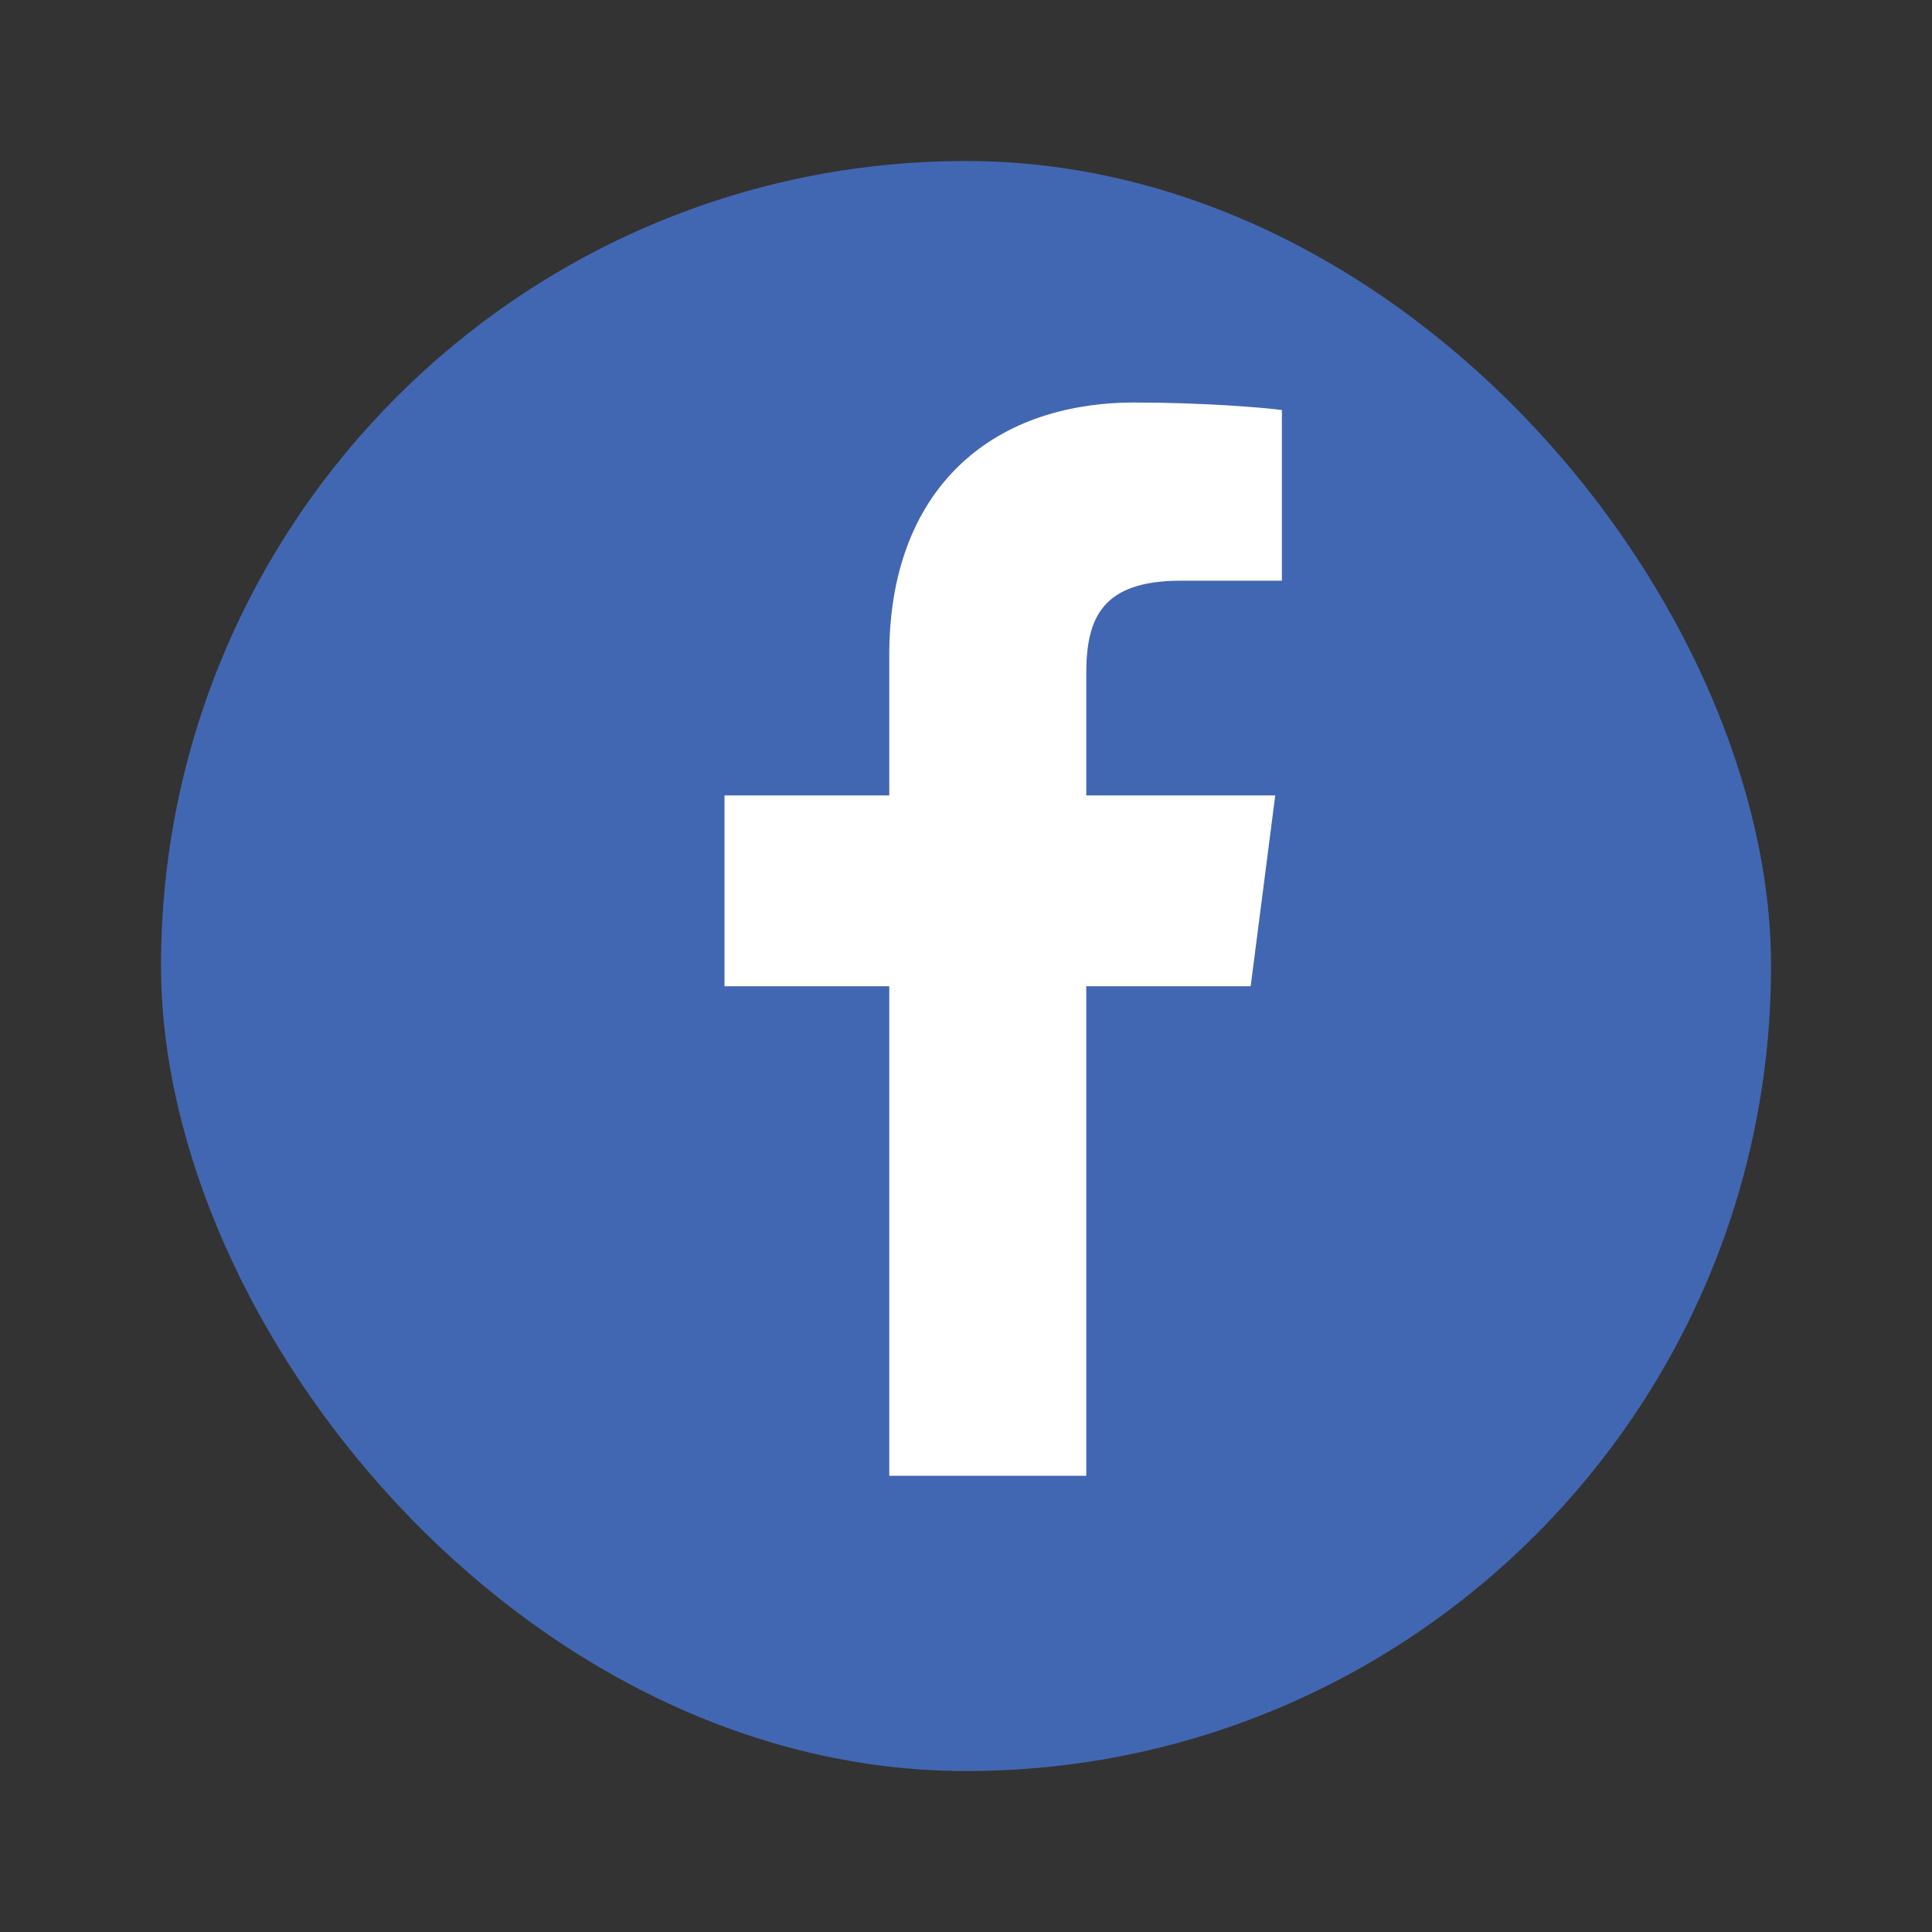
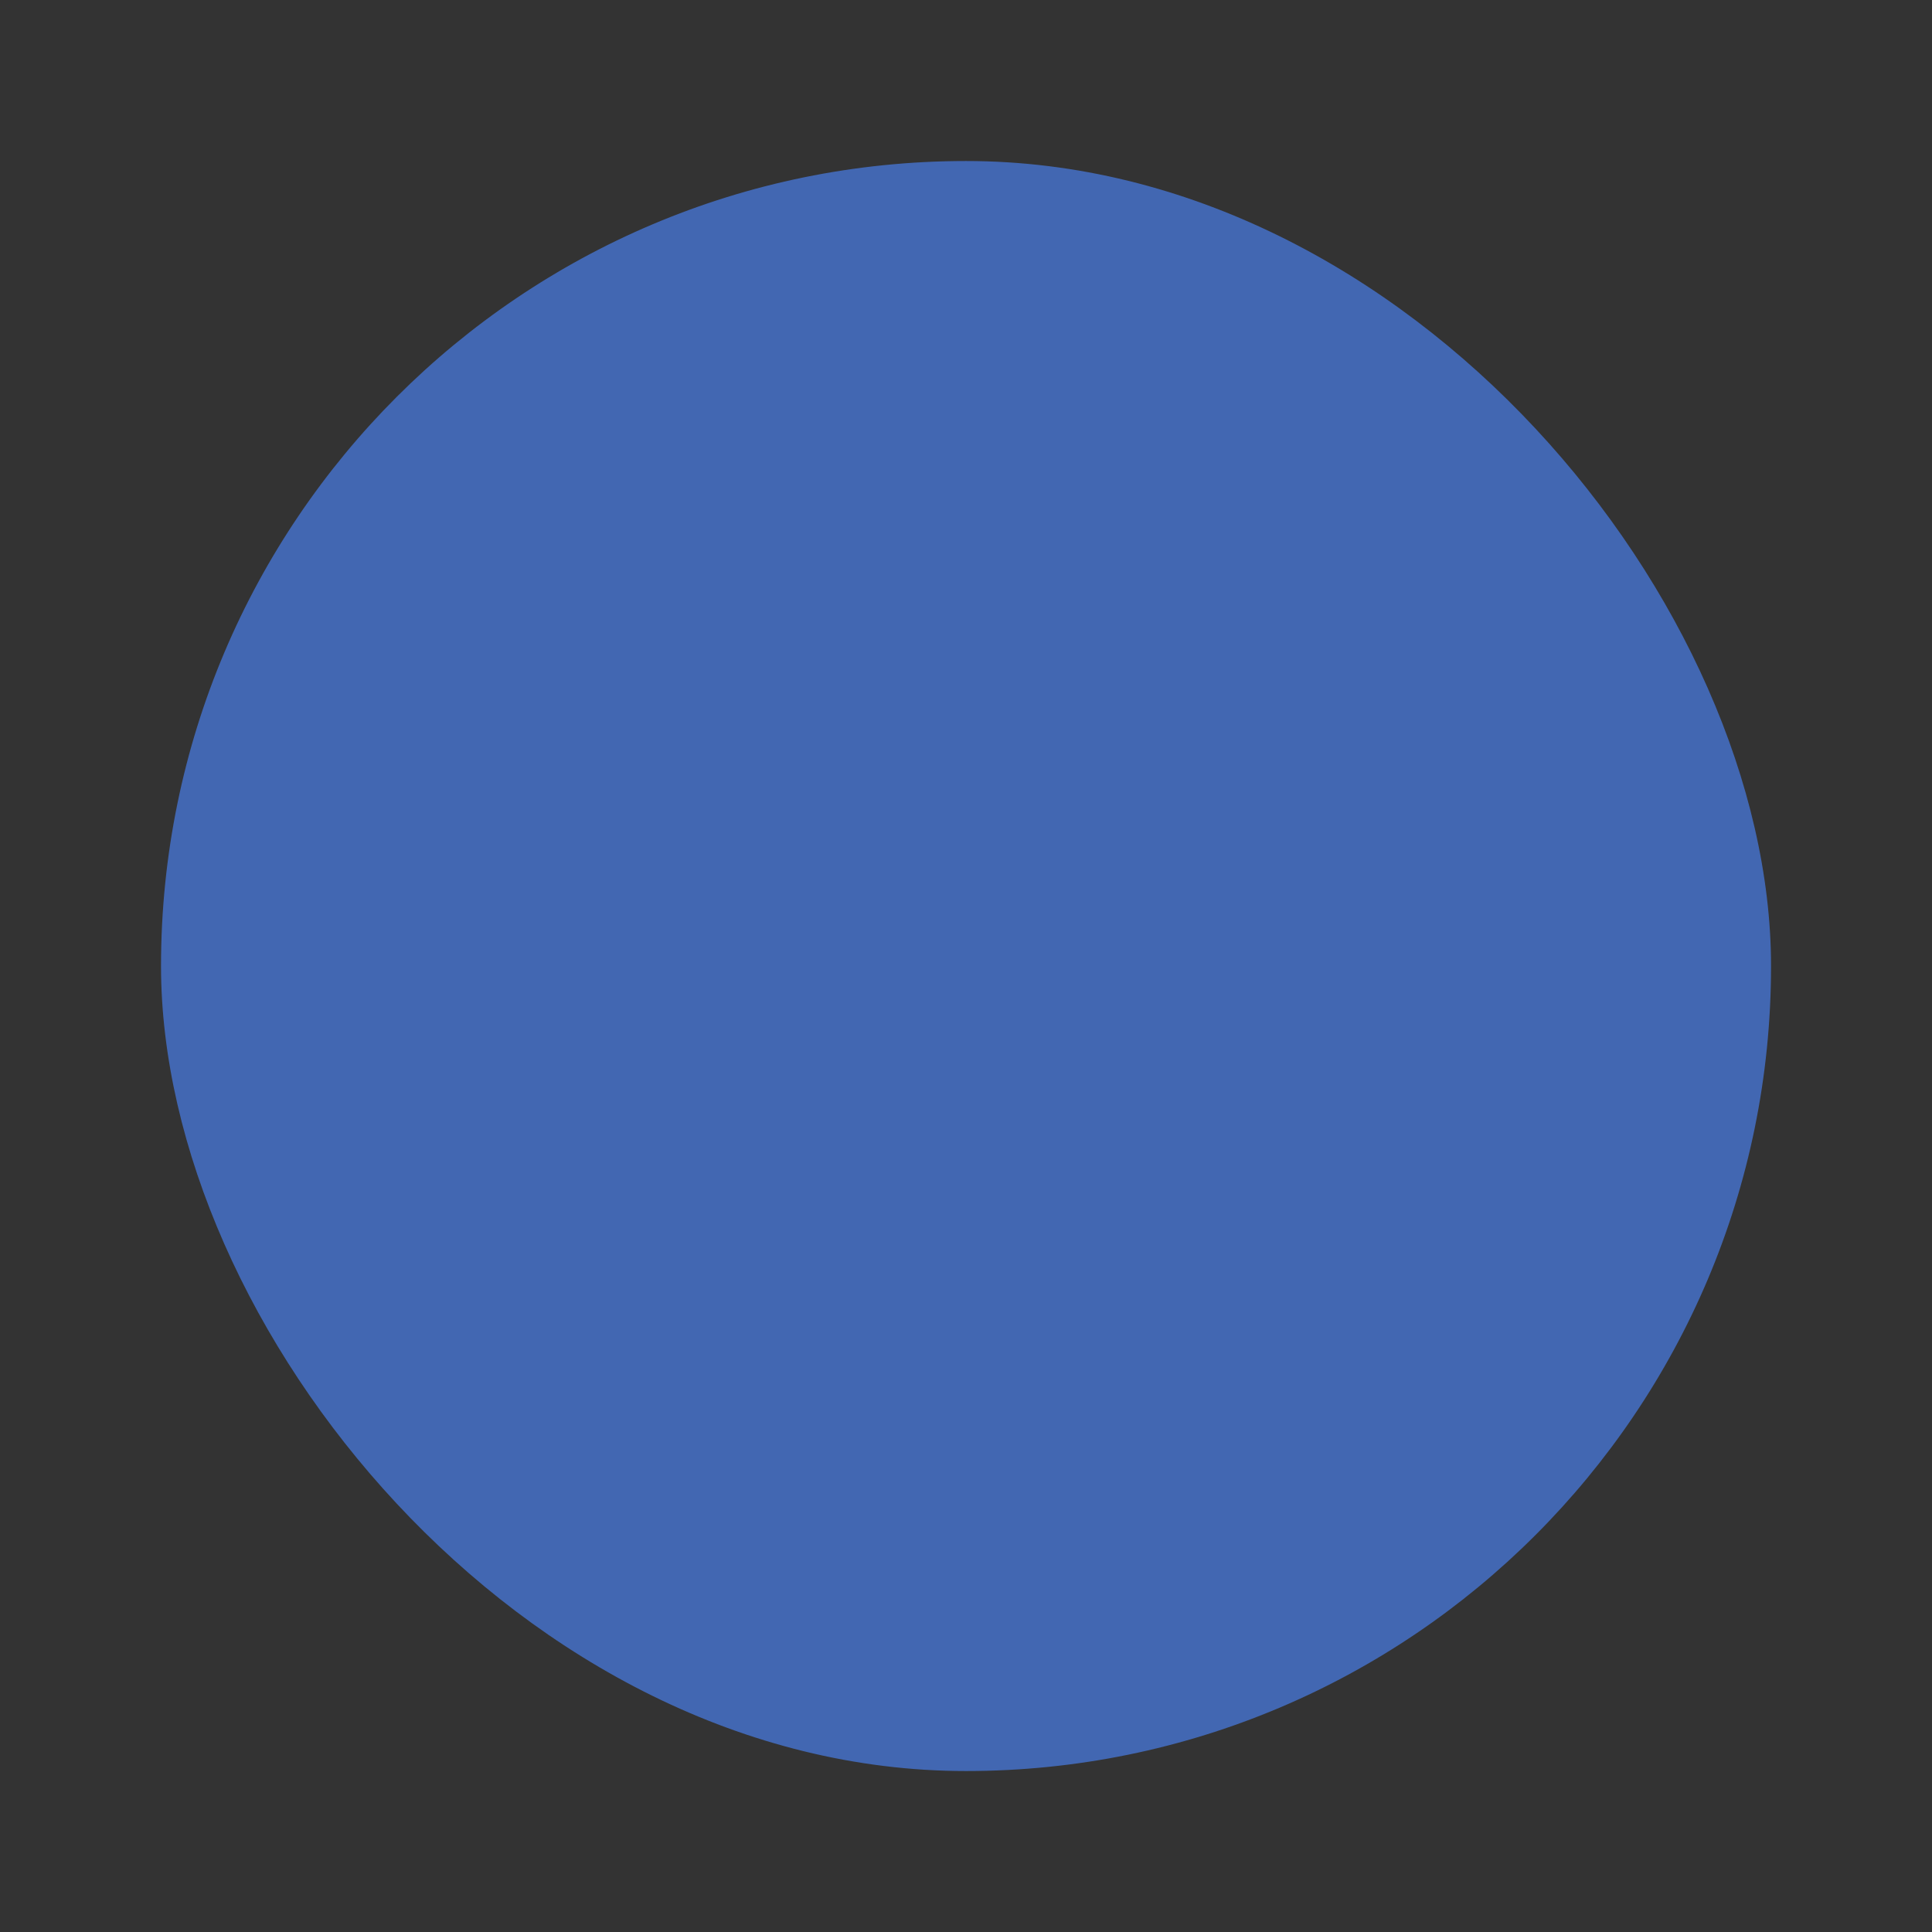
<svg xmlns="http://www.w3.org/2000/svg" width="32" height="32" viewBox="0 0 32 32" fill="none">
  <rect x="0" y="0" width="32" height="32" fill="#333333" stroke="none" />
  <rect x="2.667" y="2.667" width="26.667" height="26.667" rx="13.333" fill="#4267B2" />
-   <path d="M17.992 24.444V16.335H20.715L21.122 13.175H17.992V11.157C17.992 10.242 18.247 9.618 19.559 9.618L21.232 9.618V6.791C20.943 6.753 19.949 6.667 18.794 6.667C16.381 6.667 14.729 8.139 14.729 10.844V13.175H12V16.335H14.729V24.444L17.992 24.444Z" fill="white" />
</svg>